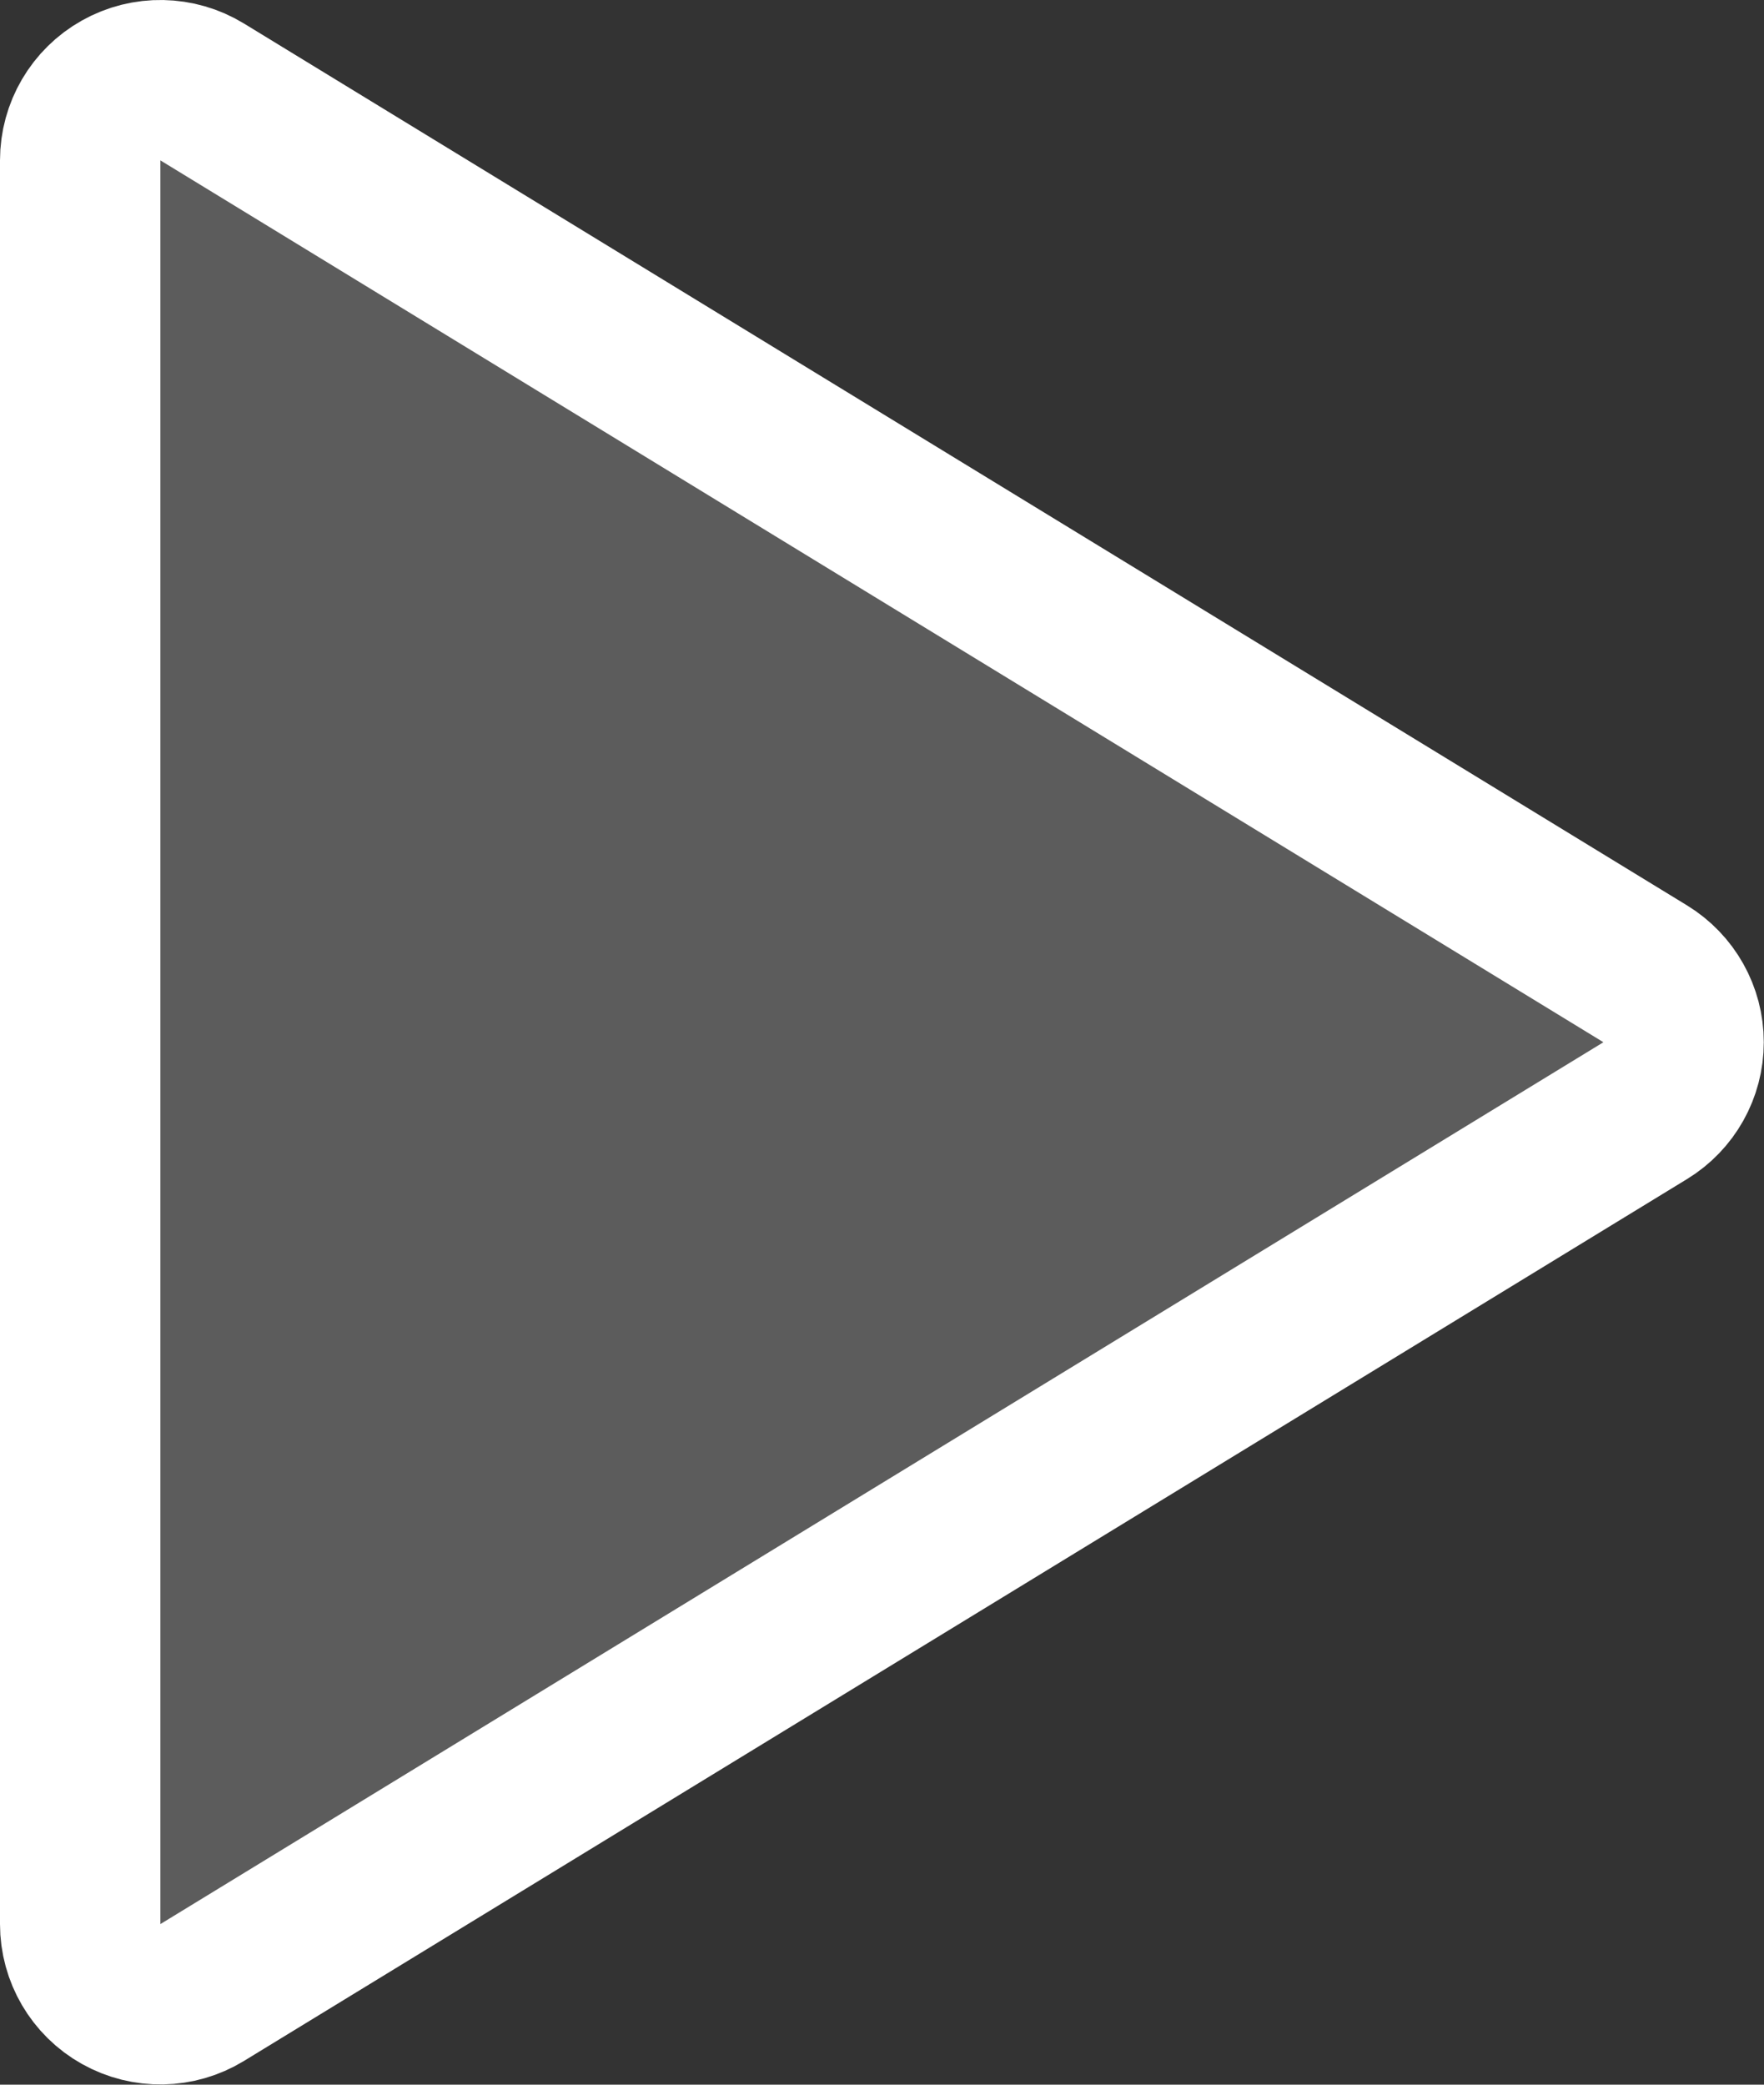
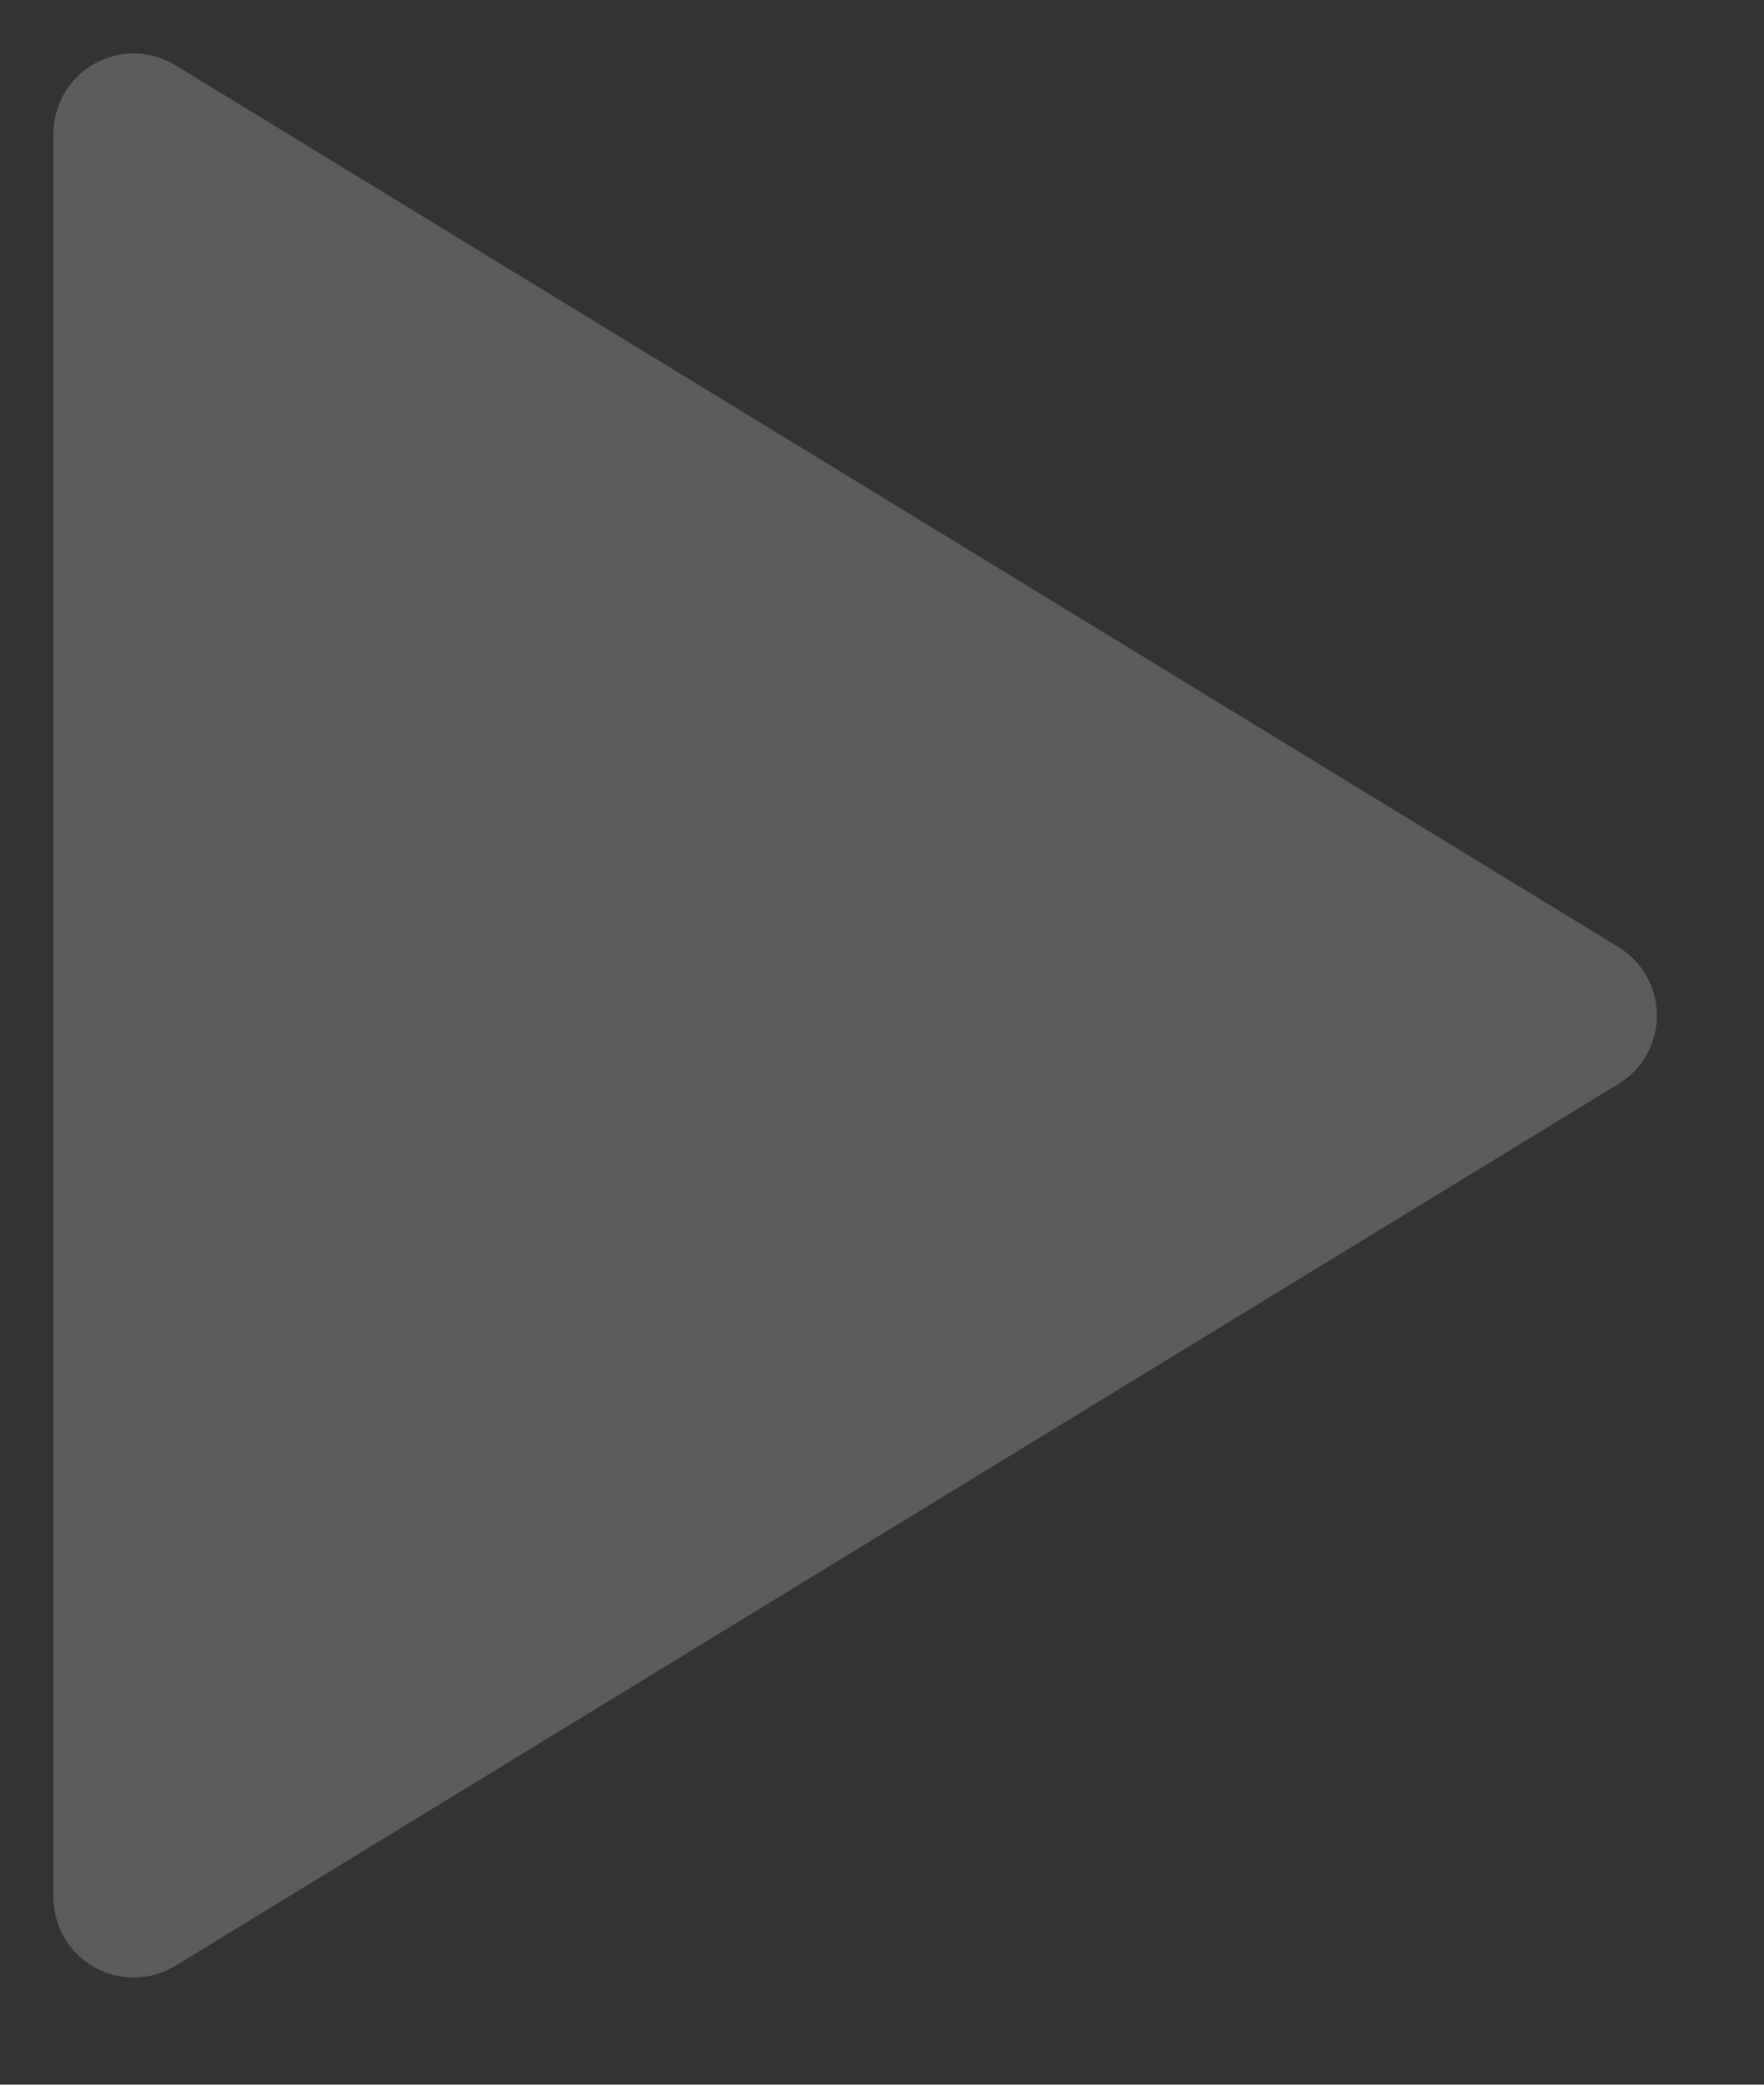
<svg xmlns="http://www.w3.org/2000/svg" id="SVGDoc" width="33" height="39" version="1.1" viewBox="0 0 33 39">
  <rect x="0" y="0" width="33" height="39" fill="#333333" stroke="none" />
  <defs />
  <desc>Generated with Avocode.</desc>
  <g>
    <g opacity="0.2">
      <title>Path 18434</title>
-       <path d="M30.278,17.718v0l-26.996,-16.498c-0.463,-0.283 -1.043,-0.294 -1.516,-0.028c-0.473,0.265 -0.766,0.766 -0.766,1.308v32.996c0,0.543 0.293,1.043 0.766,1.308c0.473,0.265 1.053,0.255 1.516,-0.028l26.996,-16.498c0.446,-0.272 0.718,-0.757 0.718,-1.28c0,-0.523 -0.272,-1.007 -0.718,-1.28z" fill="#ffffff" fill-opacity="1" />
+       <path d="M30.278,17.718v0l-26.996,-16.498c-0.463,-0.283 -1.043,-0.294 -1.516,-0.028c-0.473,0.265 -0.766,0.766 -0.766,1.308v32.996c0,0.543 0.293,1.043 0.766,1.308c0.473,0.265 1.053,0.255 1.516,-0.028l26.996,-16.498c0.446,-0.272 0.718,-0.757 0.718,-1.28c0,-0.523 -0.272,-1.007 -0.718,-1.28" fill="#ffffff" fill-opacity="1" />
    </g>
    <g>
      <title>Path 18435</title>
-       <path d="M30.778,18.218v0l-26.996,-16.498c-0.463,-0.283 -1.043,-0.294 -1.516,-0.028c-0.473,0.265 -0.766,0.766 -0.766,1.308v32.996c0,0.543 0.293,1.043 0.766,1.308c0.473,0.265 1.053,0.255 1.516,-0.028l26.996,-16.498c0.446,-0.272 0.718,-0.757 0.718,-1.28c0,-0.523 -0.272,-1.007 -0.718,-1.28z" fill-opacity="0" fill="#ffffff" stroke-dashoffset="0" stroke-linejoin="round" stroke-linecap="round" stroke-opacity="1" stroke="#ffffff" stroke-miterlimit="20" stroke-width="3" />
    </g>
  </g>
</svg>